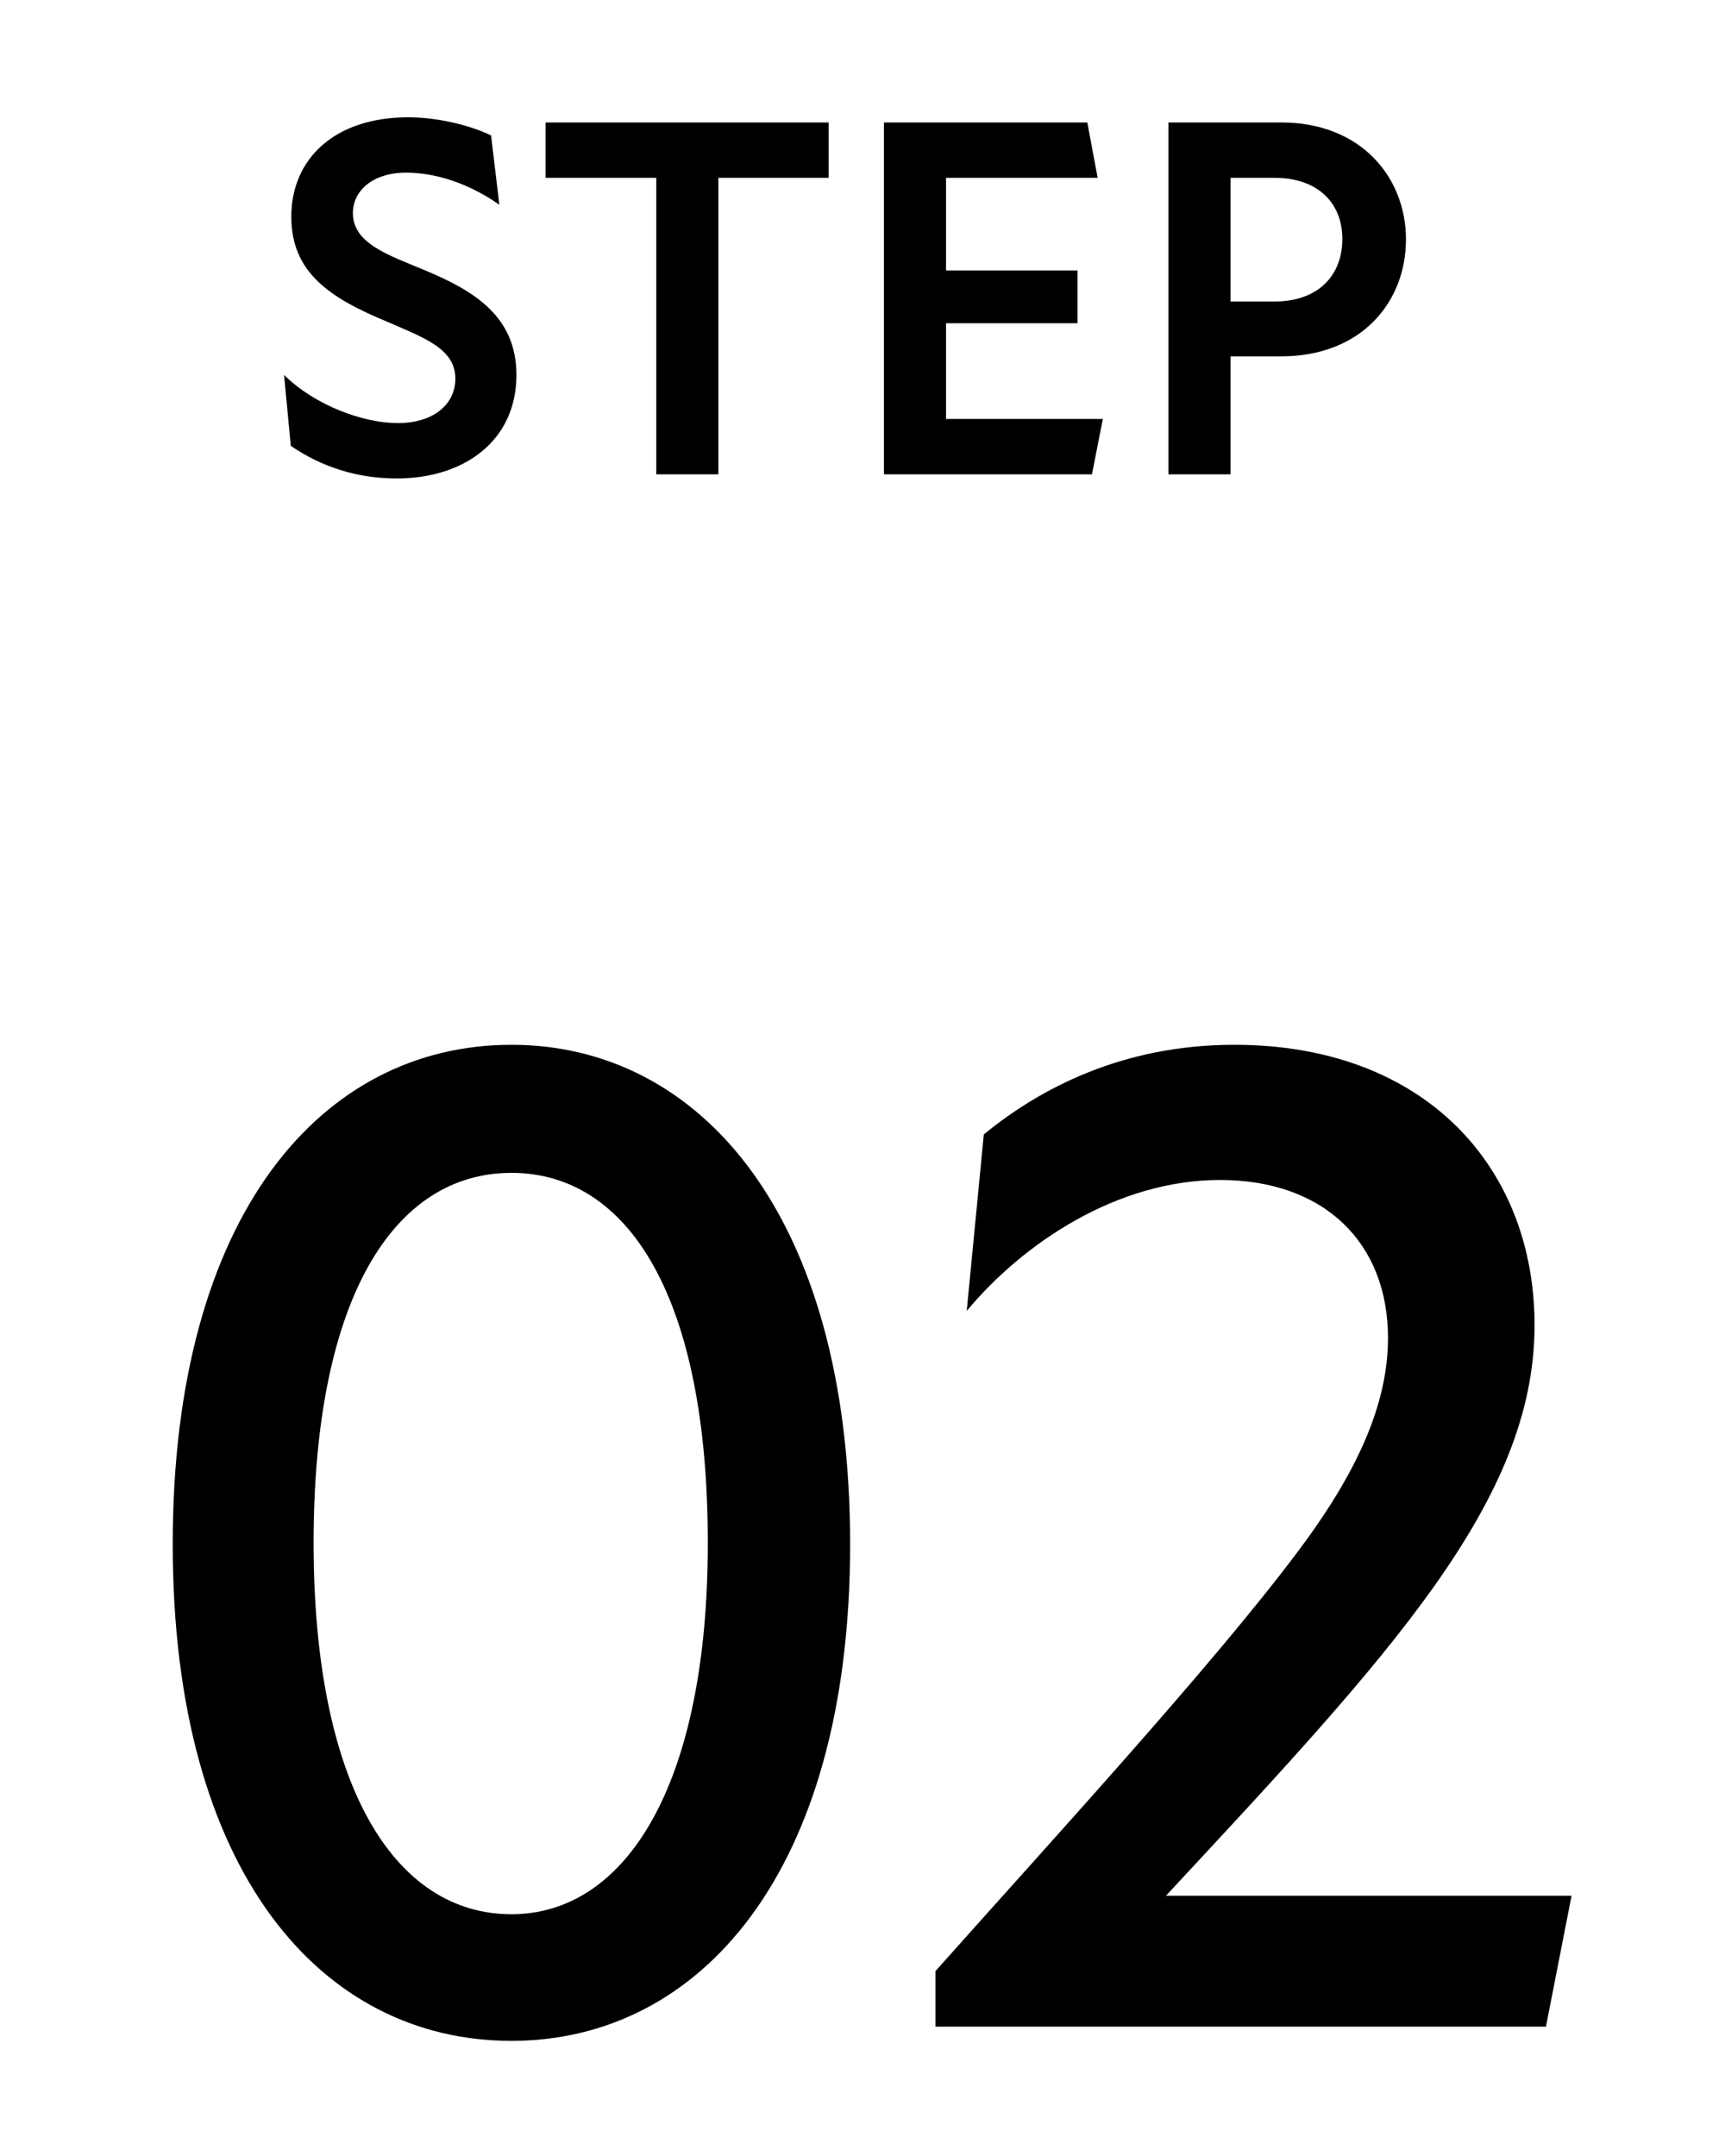
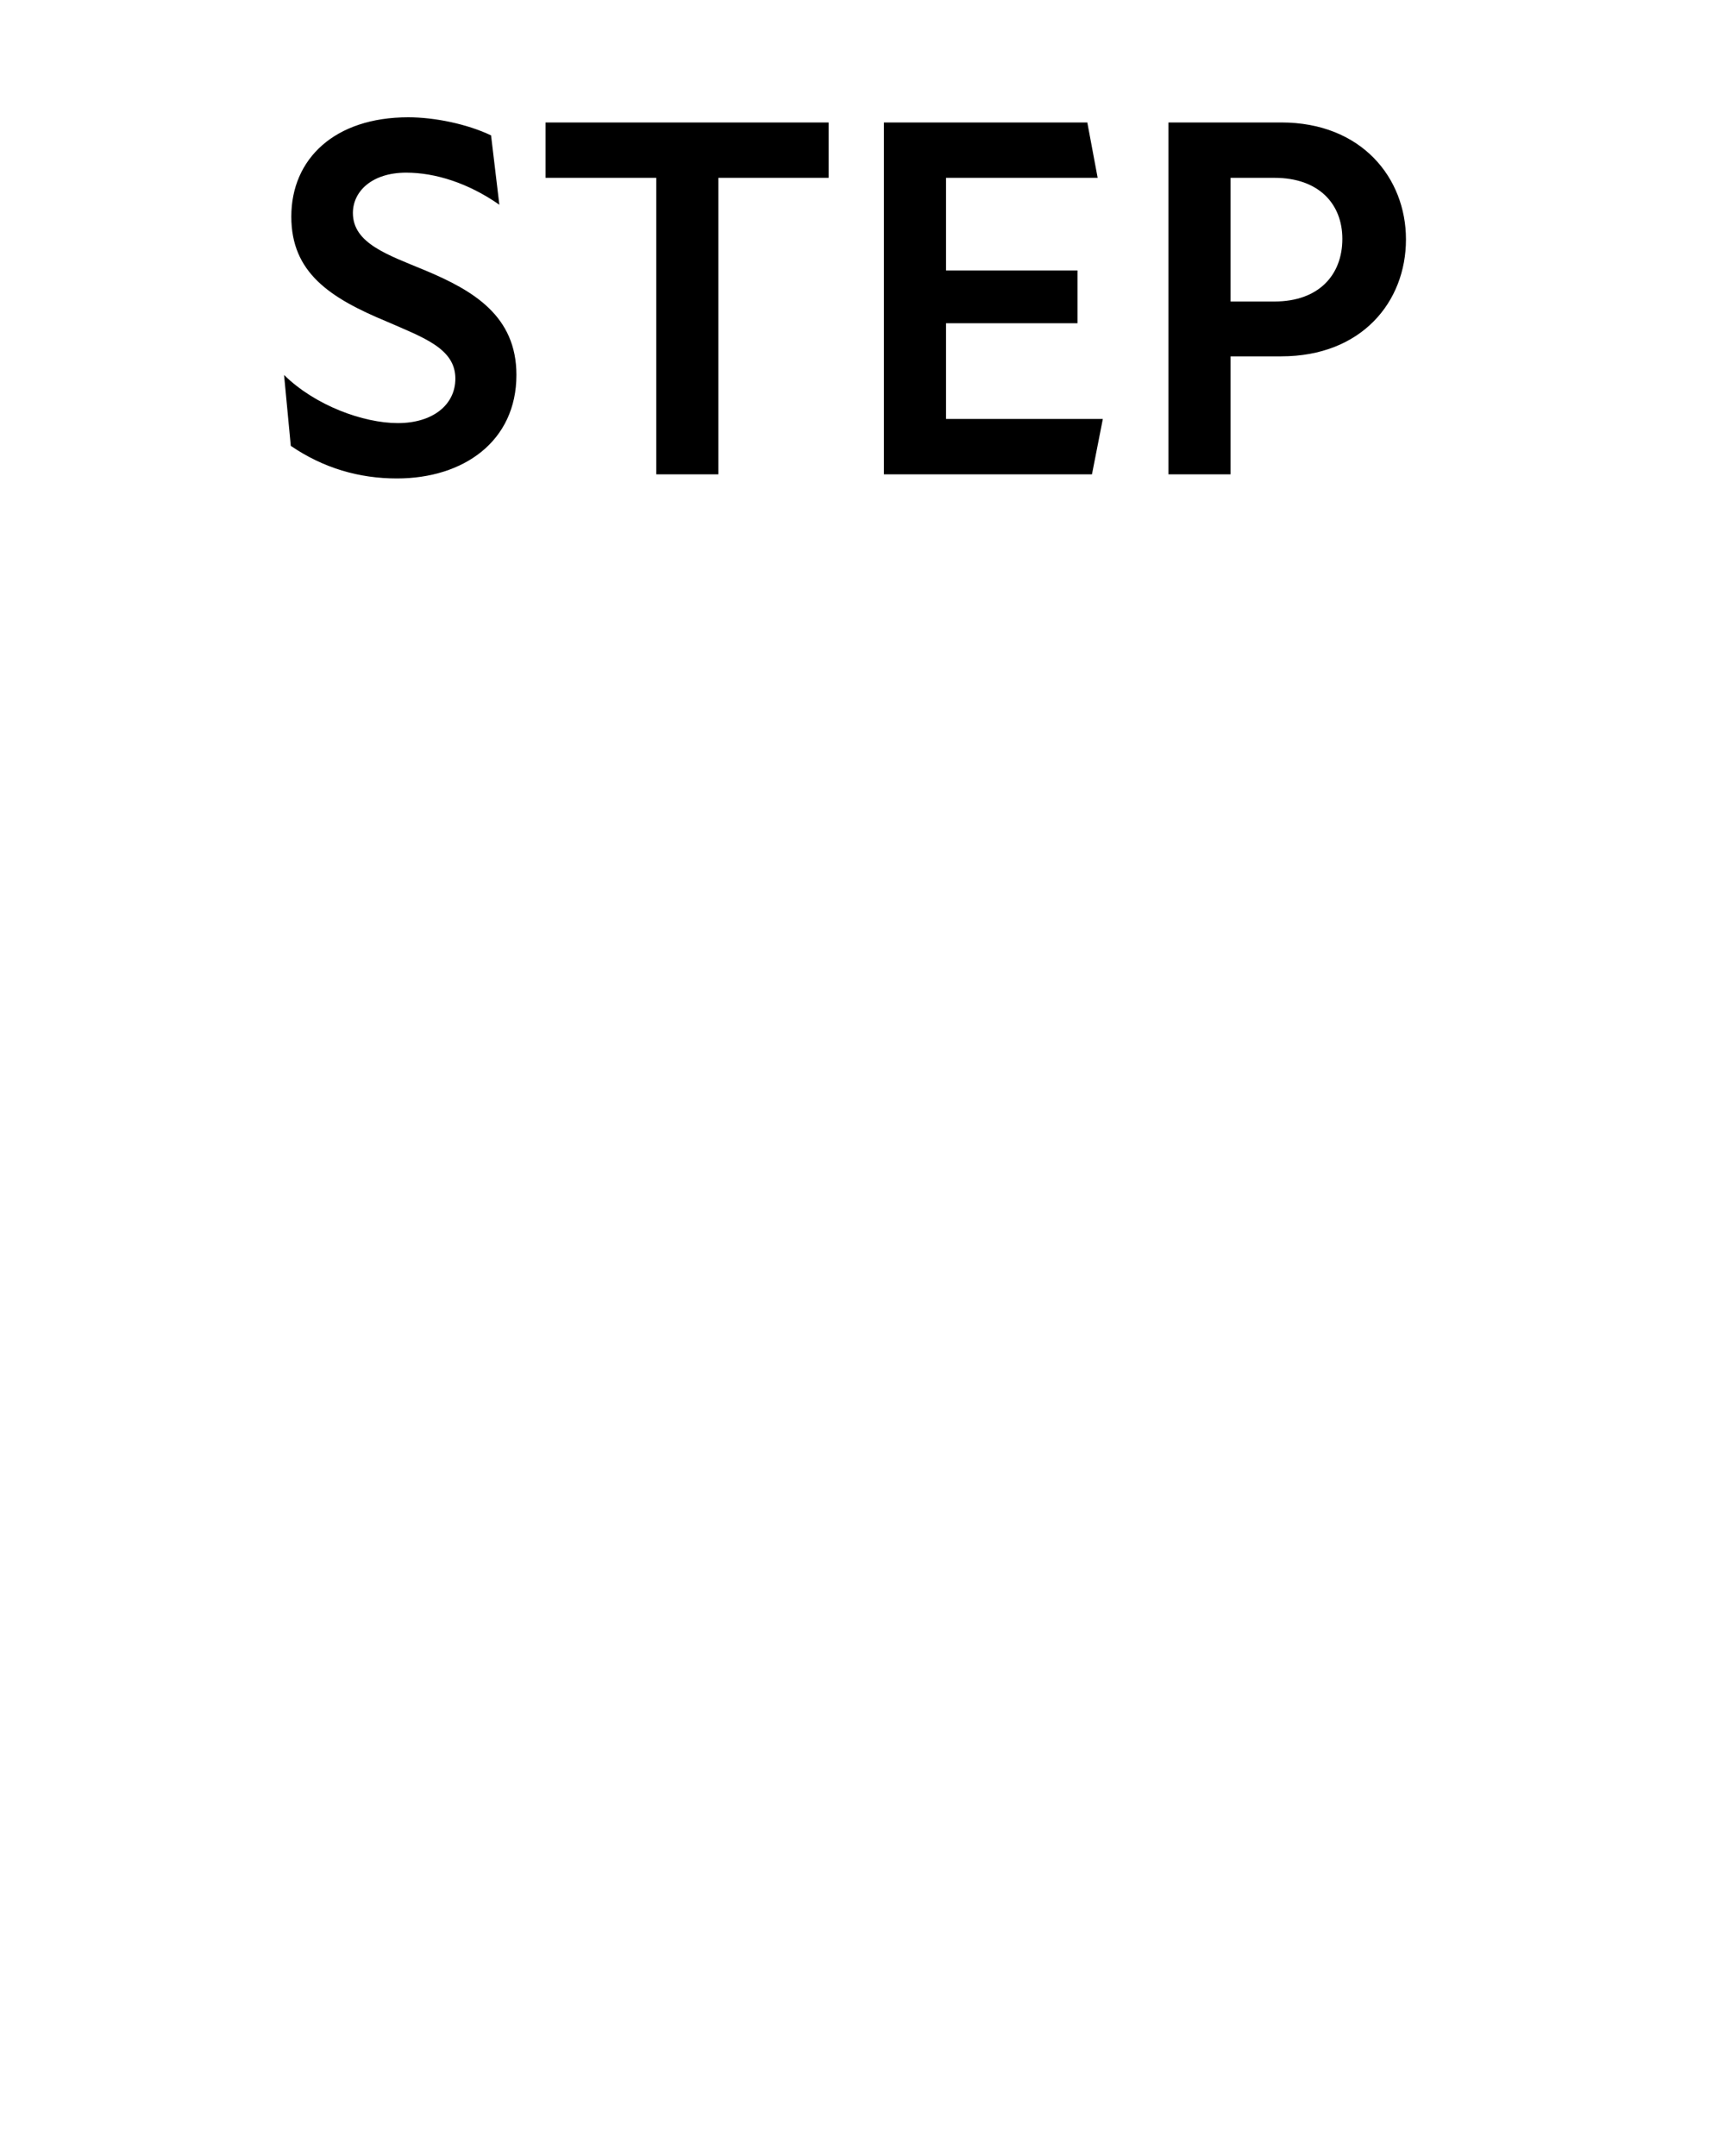
<svg xmlns="http://www.w3.org/2000/svg" width="40" height="50" viewBox="0 0 40 50" fill="none">
-   <path d="M11.859 47.33C7.47 47.33 4.005 43.436 4.005 35.813C4.005 28.157 7.47 24.23 11.859 24.23C16.215 24.23 19.713 28.157 19.713 35.813C19.713 43.436 16.215 47.33 11.859 47.33ZM7.272 35.78C7.272 41.423 9.153 44.393 11.859 44.393C14.499 44.393 16.413 41.423 16.413 35.78C16.413 30.071 14.565 27.2 11.859 27.2C9.153 27.2 7.272 30.071 7.272 35.78ZM21.691 45.713C24.364 42.71 28.093 38.651 30.073 36.011C31.492 34.13 32.185 32.546 32.185 31.028C32.185 28.817 30.7 27.365 28.291 27.365C25.915 27.365 23.737 28.817 22.417 30.401L22.813 26.309C24.1 25.253 26.014 24.23 28.621 24.23C33.043 24.23 35.584 27.068 35.584 30.731C35.584 34.823 32.218 38.387 27.037 43.964H36.442L35.848 47H21.691V45.713Z" fill="black" />
  <path d="M9.203 11.096C8.327 11.096 7.499 10.856 6.743 10.34L6.587 8.696C7.307 9.404 8.423 9.812 9.227 9.812C10.031 9.812 10.559 9.392 10.559 8.78C10.559 8.084 9.827 7.832 8.975 7.46C7.643 6.908 6.755 6.32 6.755 5.024C6.755 3.68 7.763 2.72 9.467 2.72C10.079 2.72 10.835 2.876 11.387 3.14L11.579 4.748C10.859 4.244 10.091 4.004 9.419 4.004C8.627 4.004 8.183 4.436 8.183 4.94C8.183 5.648 8.999 5.912 9.863 6.272C10.979 6.74 11.975 7.328 11.975 8.696C11.975 10.232 10.751 11.096 9.203 11.096ZM15.218 11V4.124H12.65V2.84H19.214V4.124H16.658V11H15.218ZM20.497 11V2.84H25.213L25.453 4.124H21.937V6.272H24.985V7.496H21.937V9.716H25.573L25.321 11H20.497ZM27.095 11V2.84H29.71C31.57 2.84 32.602 4.124 32.602 5.552C32.602 7.004 31.57 8.264 29.71 8.264H28.535V11H27.095ZM28.535 6.992H29.555C30.575 6.992 31.127 6.38 31.127 5.54C31.127 4.724 30.575 4.124 29.555 4.124H28.535V6.992Z" fill="black" />
</svg>